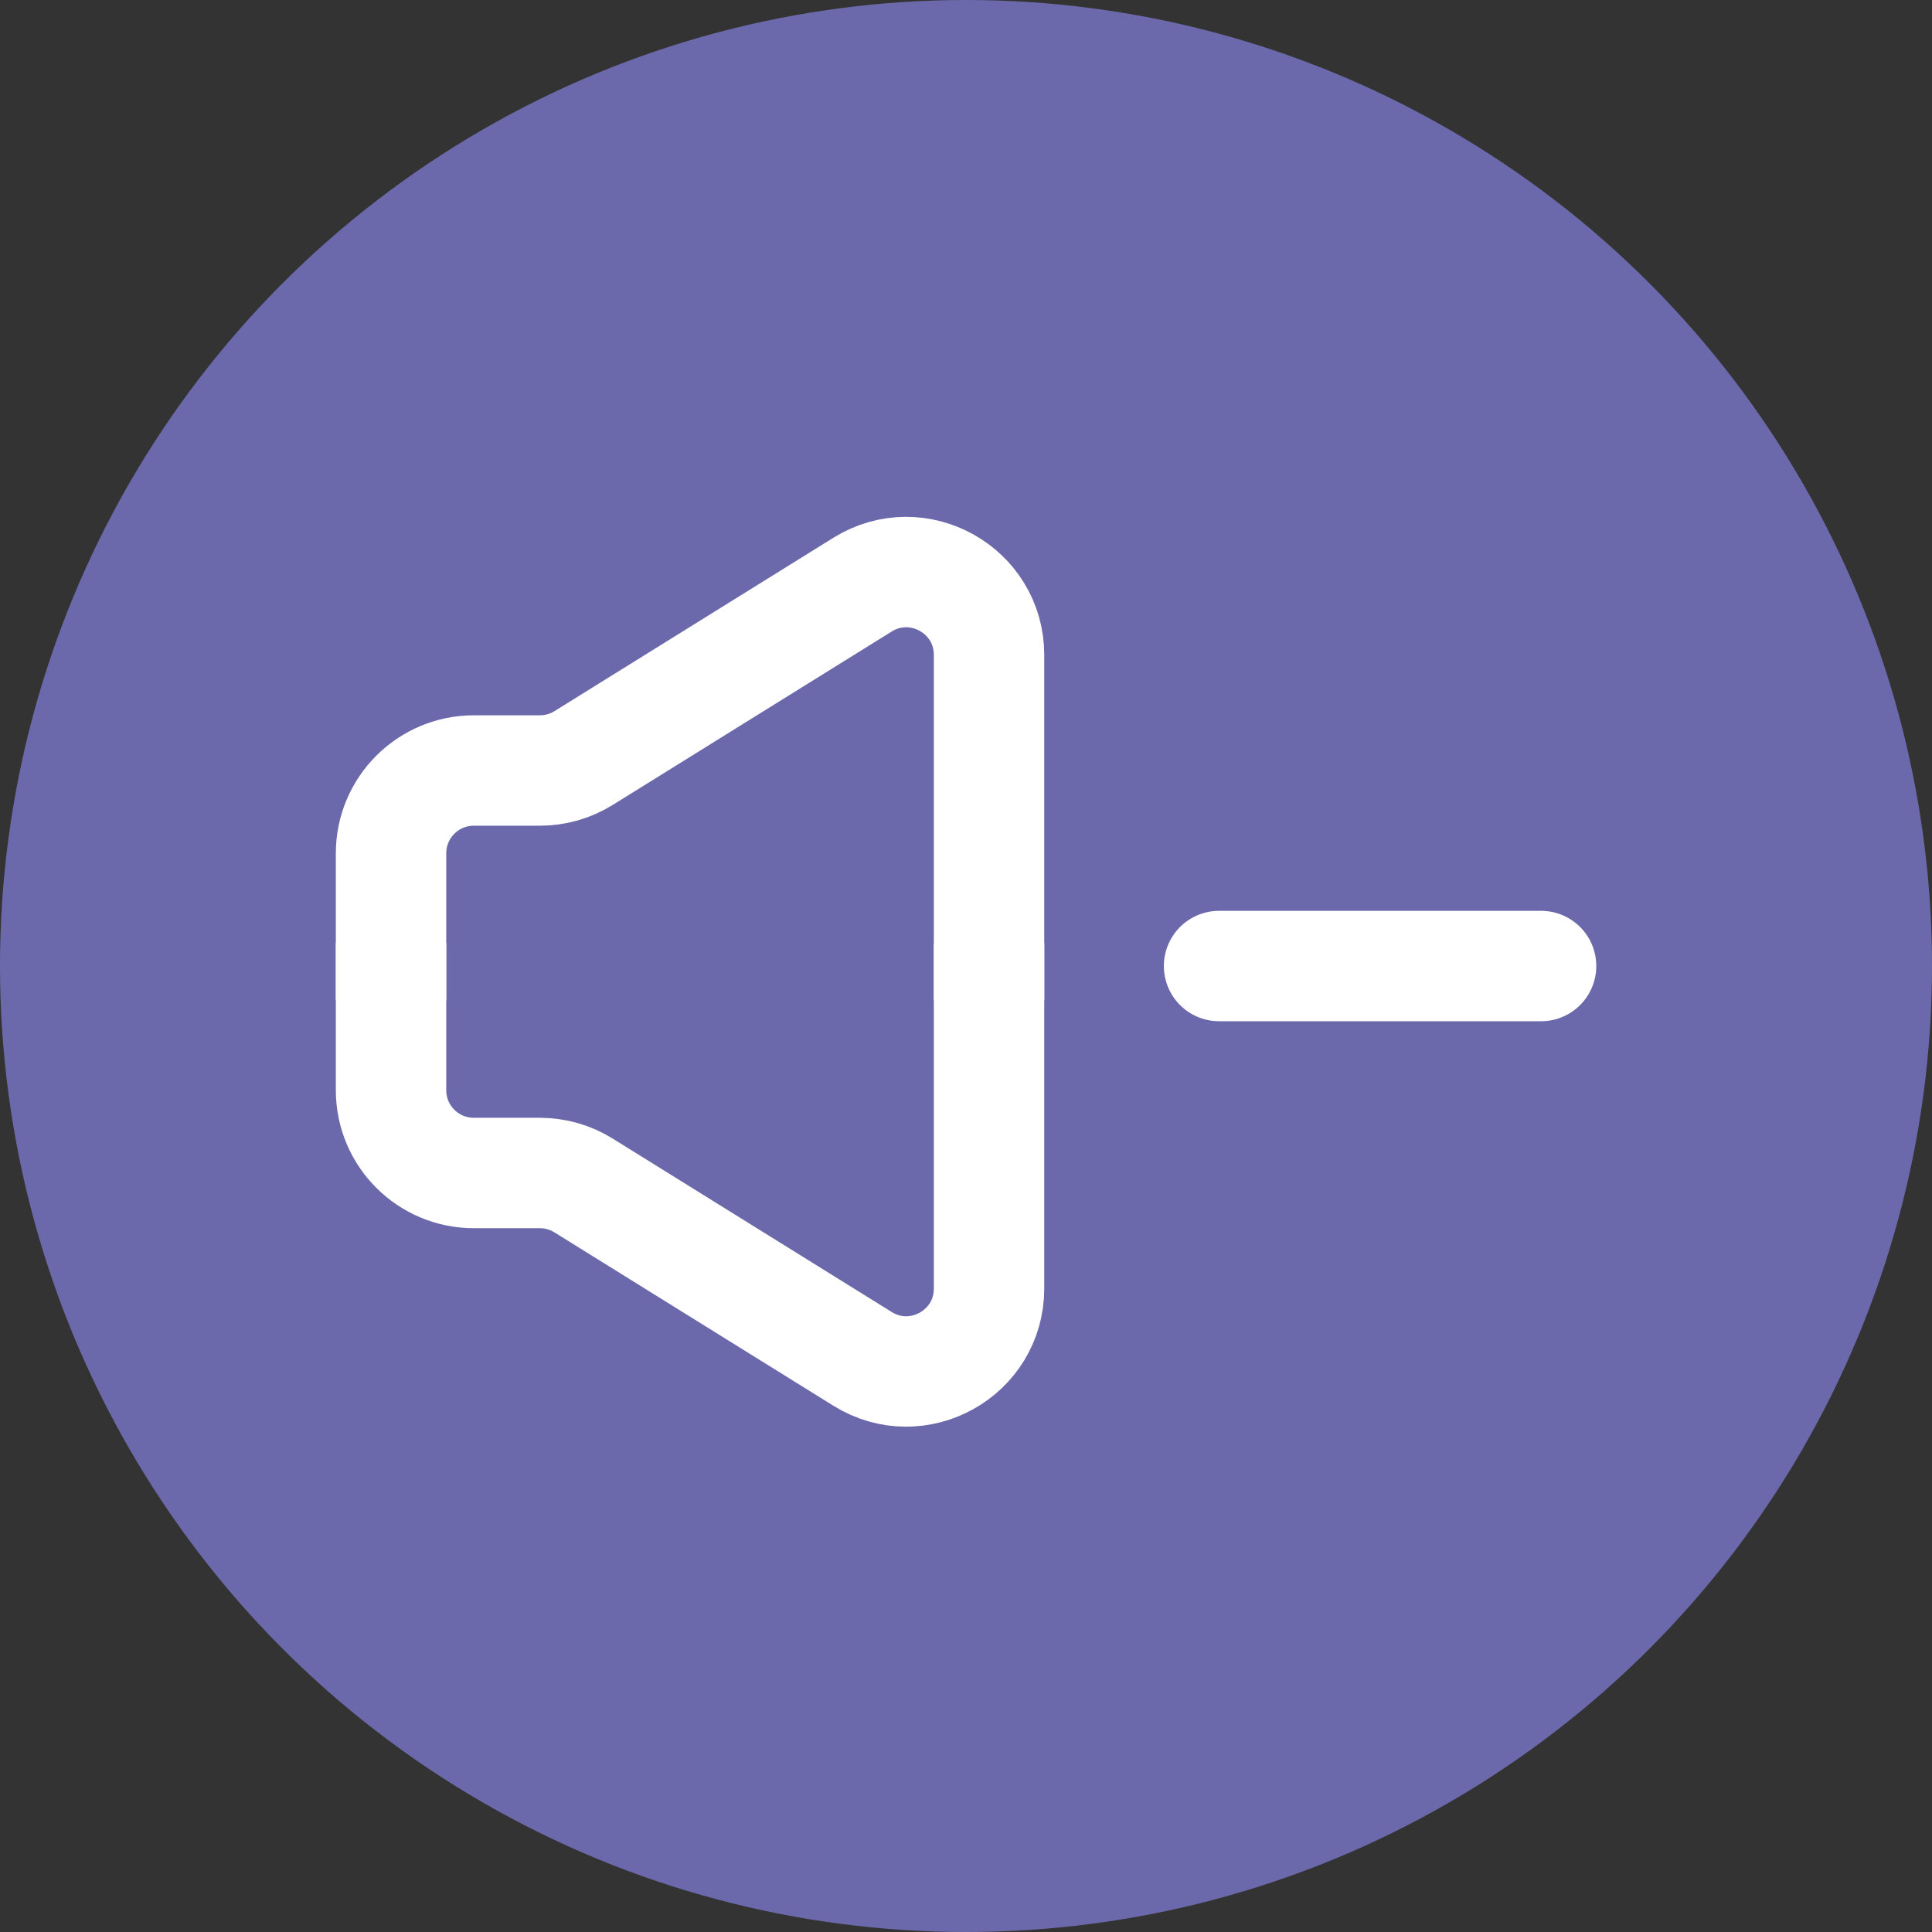
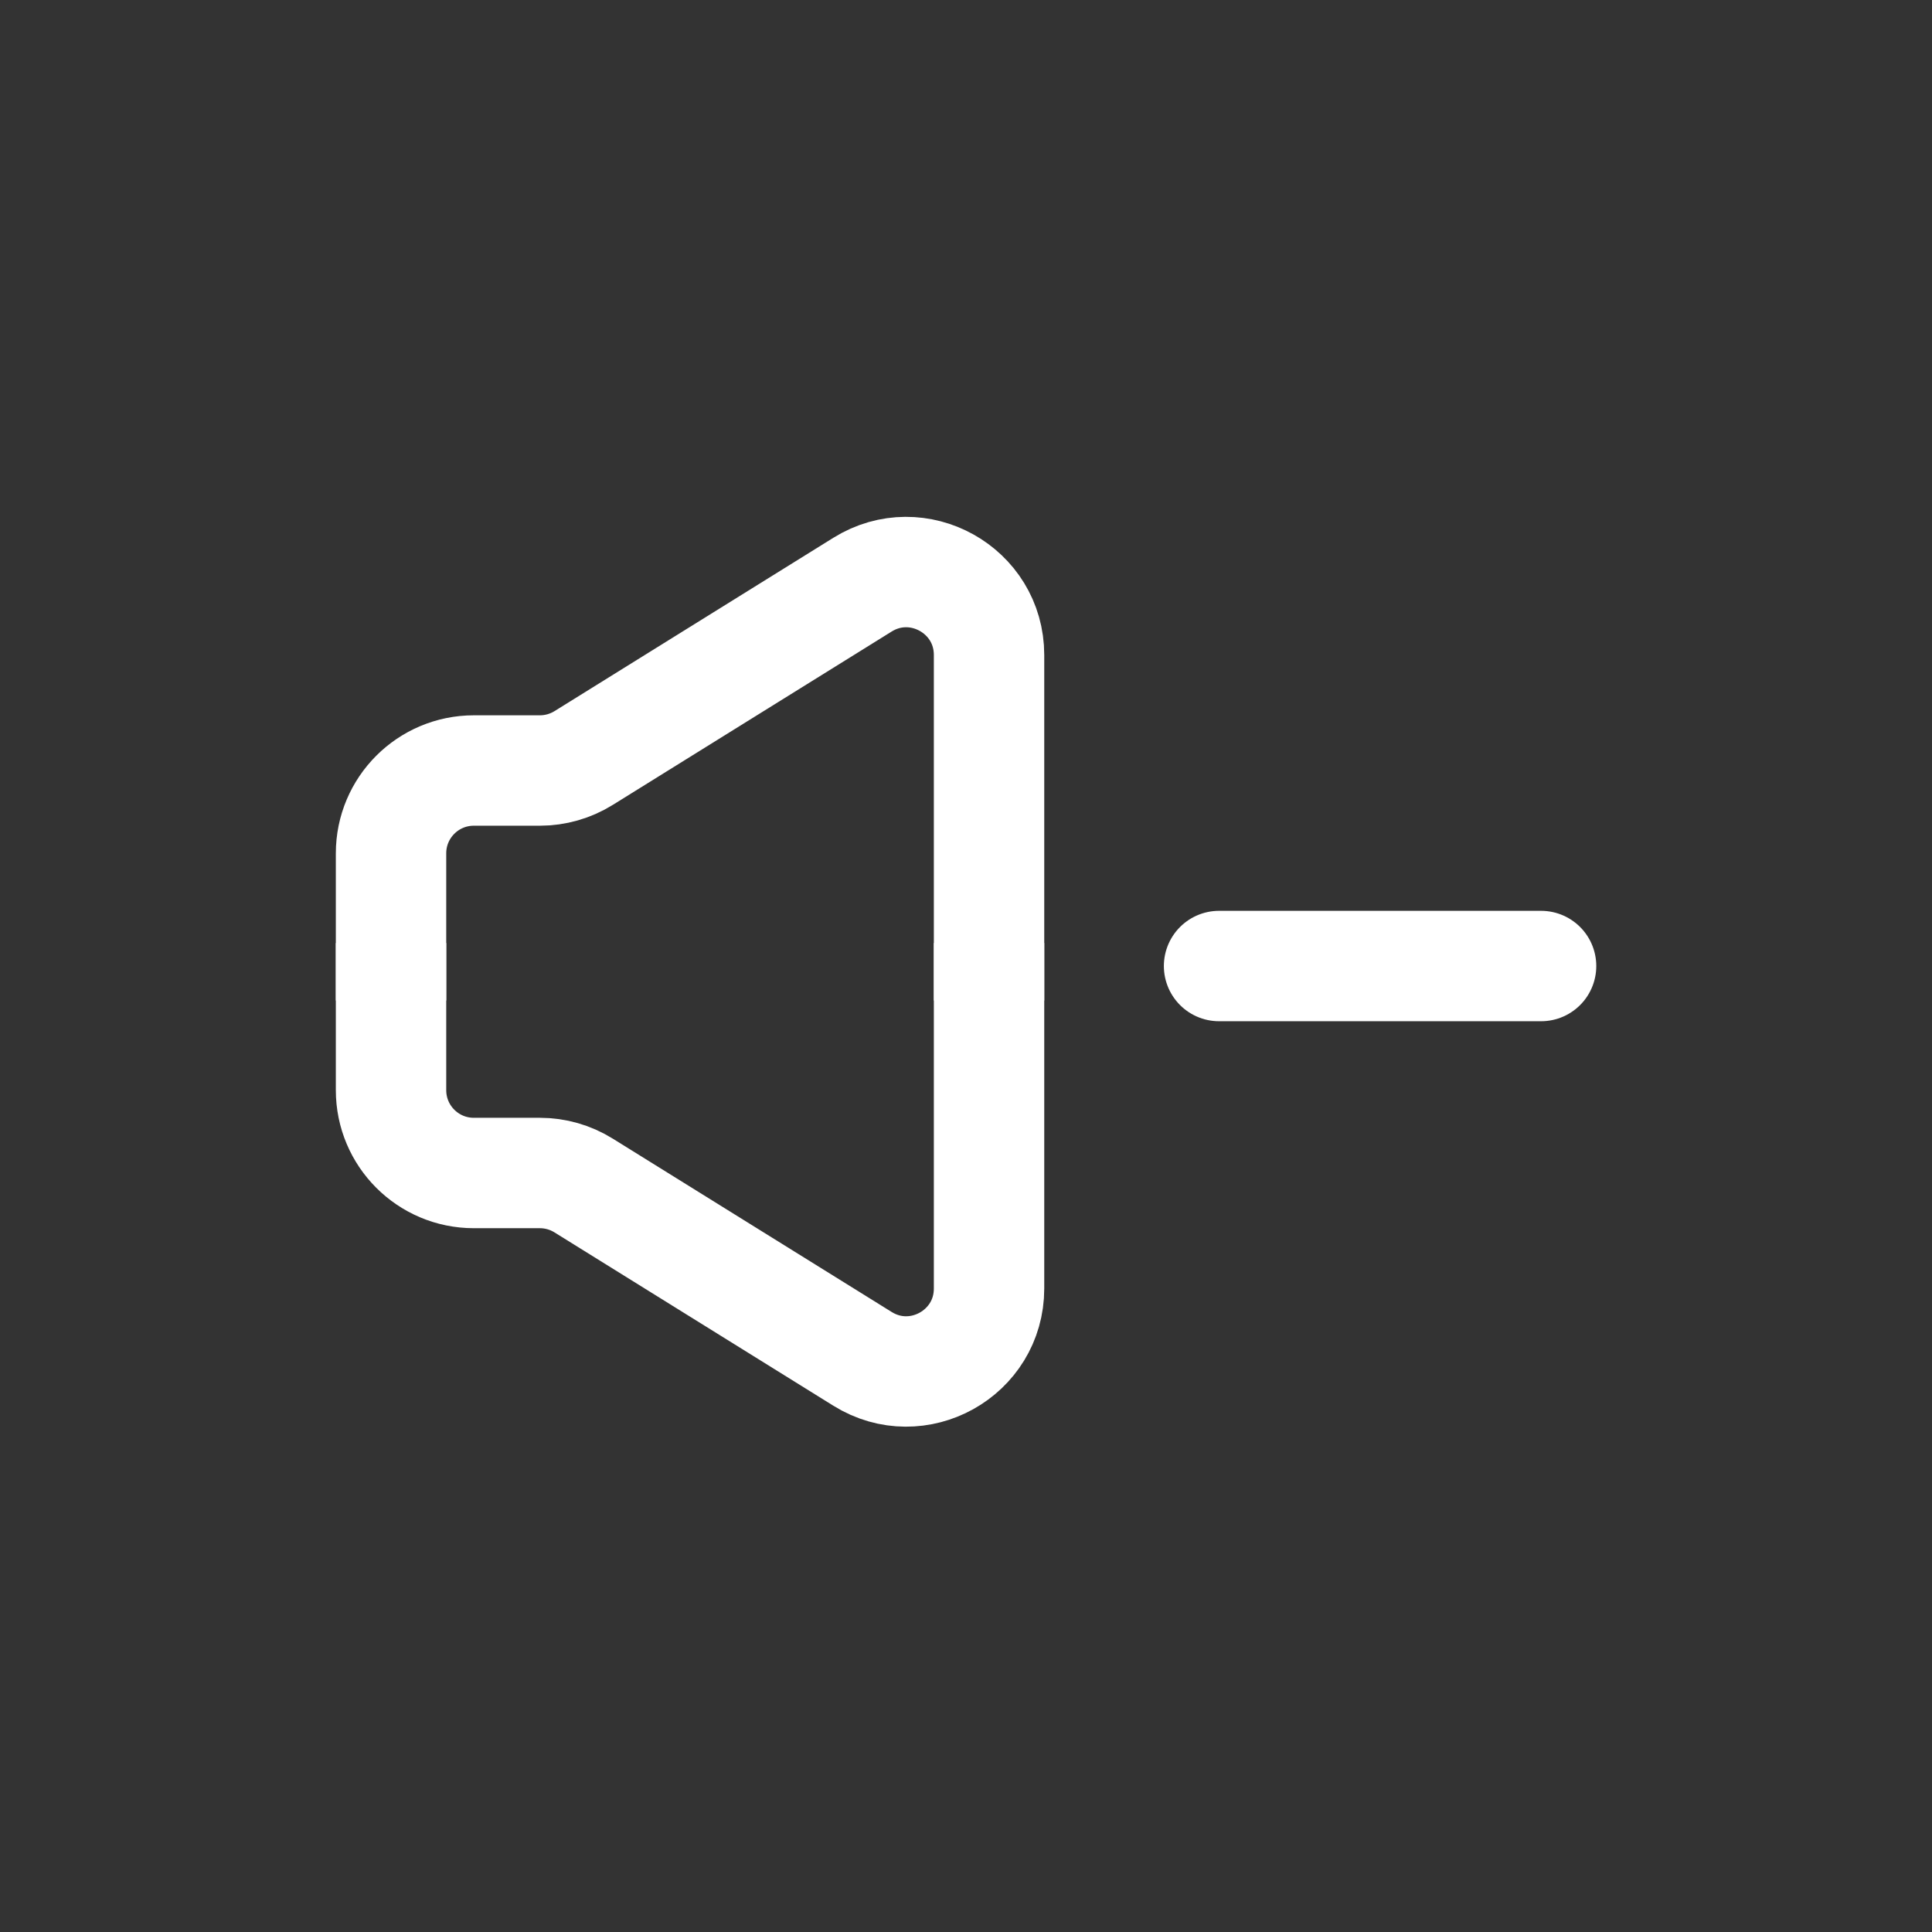
<svg xmlns="http://www.w3.org/2000/svg" width="70" height="70" viewBox="0 0 70 70" fill="none">
  <rect x="0" y="0" width="70" height="70" fill="#333333" stroke="none" />
-   <circle cx="35" cy="35" r="35" fill="#6B69AB" />
  <path d="M14.168 34.167V39.5C14.168 41.157 15.511 42.5 17.168 42.5H19.561C20.121 42.5 20.67 42.657 21.145 42.953L31.251 49.234C33.249 50.477 35.835 49.039 35.835 46.686V34.167" stroke="white" stroke-width="4" />
  <path d="M14.168 36.25V30.917C14.168 29.26 15.511 27.917 17.168 27.917H19.561C20.121 27.917 20.67 27.76 21.145 27.465L31.251 21.183C33.249 19.941 35.835 21.378 35.835 23.731V36.25" stroke="white" stroke-width="4" />
  <path d="M55.836 35.001L44.169 35.001" stroke="white" stroke-width="4" stroke-linecap="round" />
</svg>